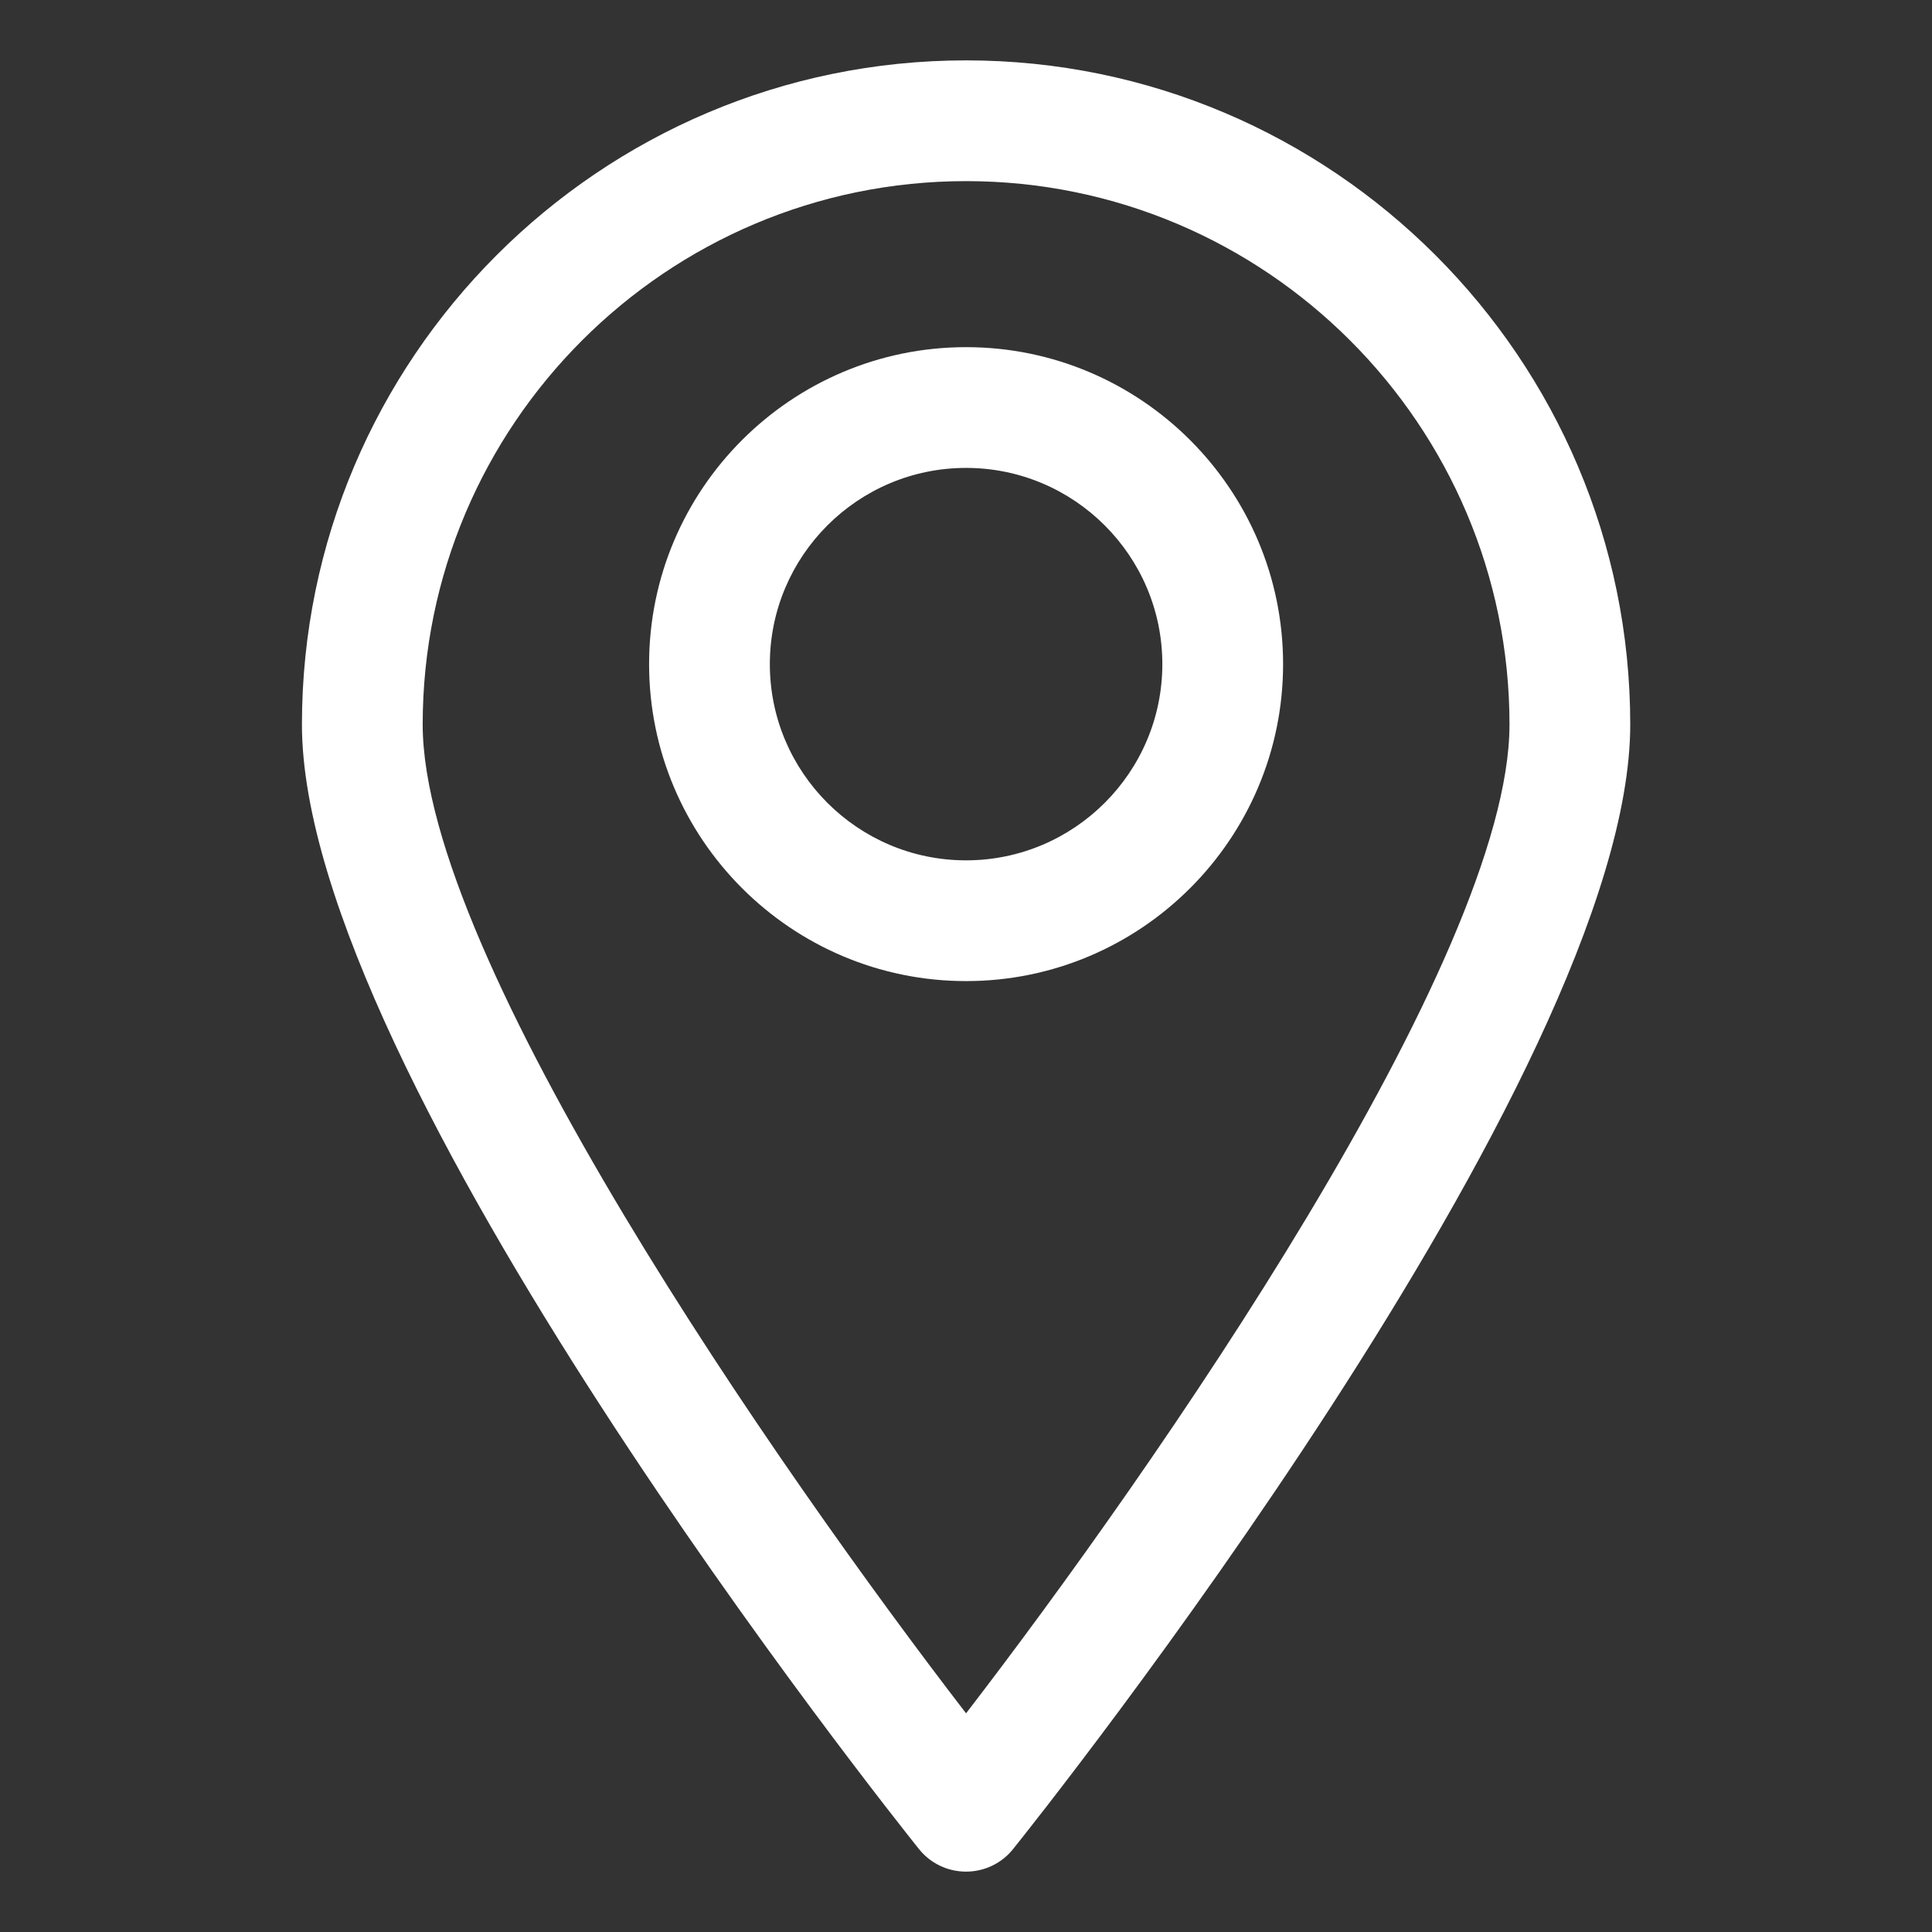
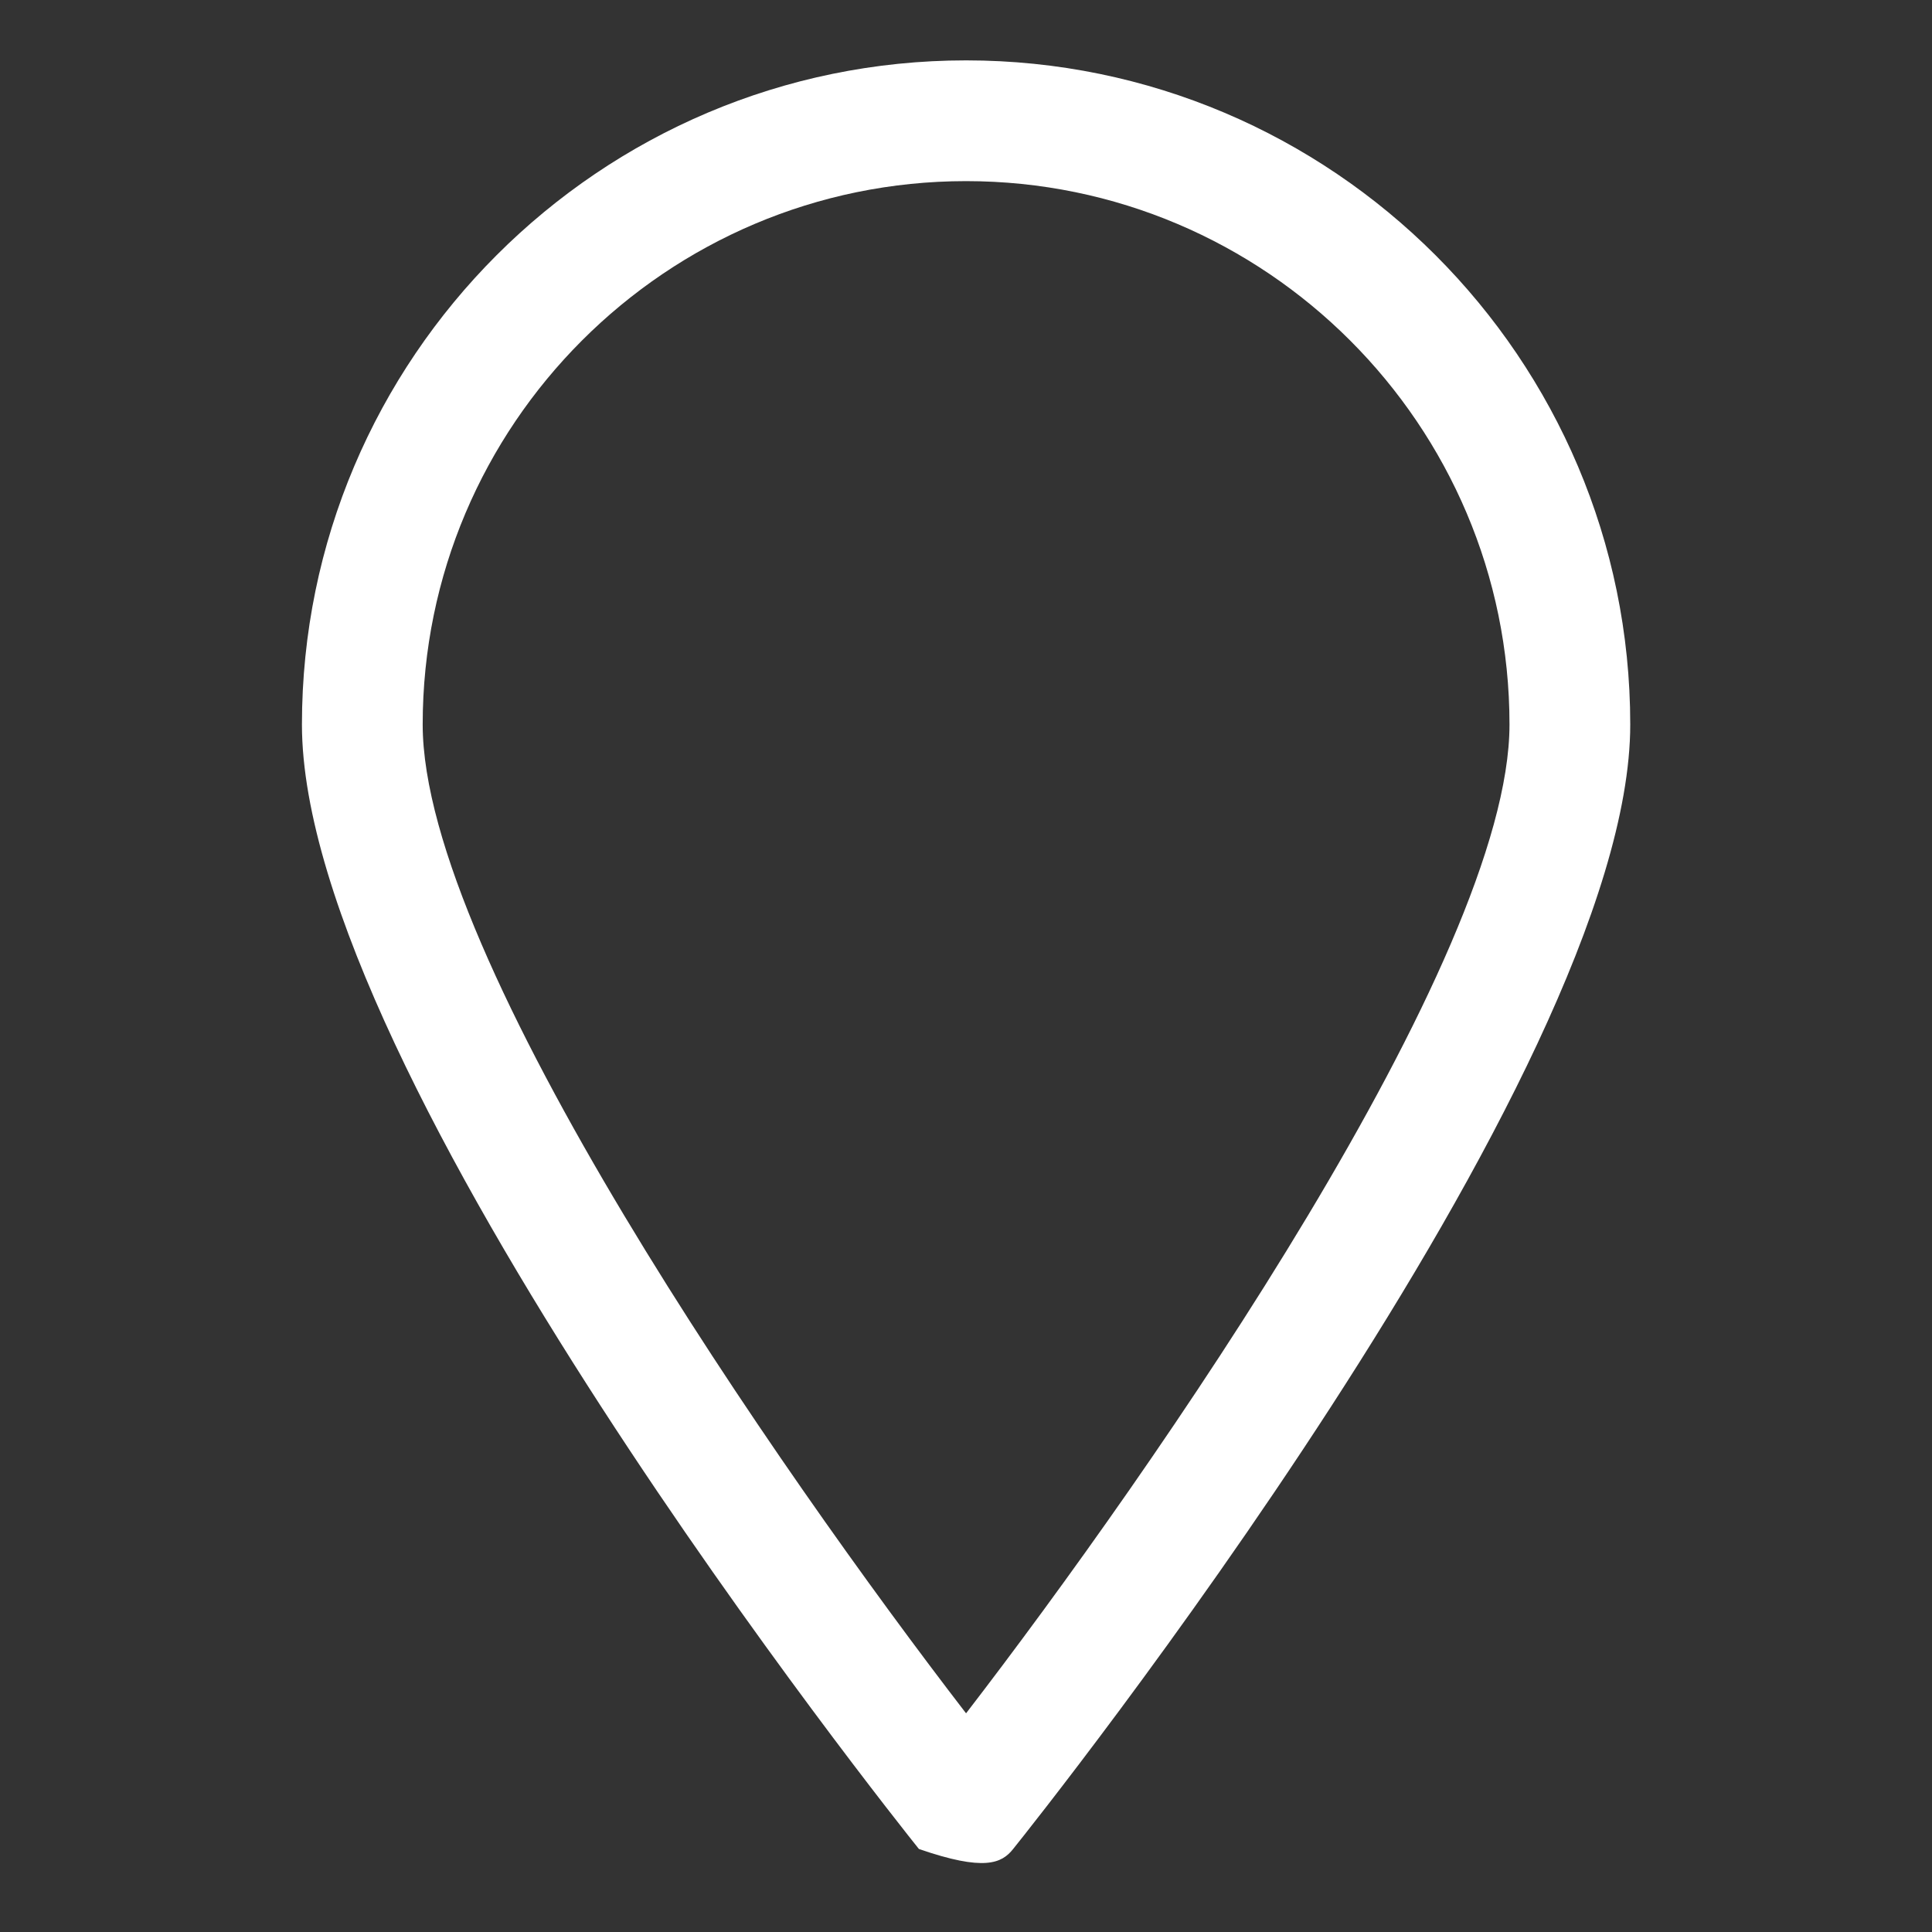
<svg xmlns="http://www.w3.org/2000/svg" width="512" height="512" viewBox="0 0 512 512" fill="none">
  <rect x="0" y="0" width="512" height="512" fill="#333333" stroke="none" />
-   <path d="M256.016 16C158.96 16 80.016 94.96 80.016 192C80.016 284.896 236.848 481.664 243.52 490C246.56 493.808 251.136 496 256.016 496C260.864 496 265.456 493.808 268.48 490.016C275.184 481.68 432.032 284.896 432.032 192C432.032 94.976 353.056 16 256.016 16ZM256.016 454.048C206.576 389.824 112.016 254.064 112.016 192C112.016 112.608 176.608 48 256.016 48C335.408 48 400.032 112.608 400.032 192C400.032 254.064 305.44 389.84 256.016 454.048Z" fill="white" />
-   <path d="M256.016 92C209.68 92 172.016 129.68 172.016 176C172.016 222.32 209.68 260 256.016 260C302.352 260 340.032 222.32 340.032 176C340.032 129.68 302.336 92 256.016 92ZM256.016 228C227.328 228 204.016 204.672 204.016 176C204.016 147.328 227.328 124 256.016 124C284.688 124 308.032 147.328 308.032 176C308.032 204.672 284.688 228 256.016 228Z" fill="white" />
+   <path d="M256.016 16C158.96 16 80.016 94.96 80.016 192C80.016 284.896 236.848 481.664 243.52 490C260.864 496 265.456 493.808 268.48 490.016C275.184 481.68 432.032 284.896 432.032 192C432.032 94.976 353.056 16 256.016 16ZM256.016 454.048C206.576 389.824 112.016 254.064 112.016 192C112.016 112.608 176.608 48 256.016 48C335.408 48 400.032 112.608 400.032 192C400.032 254.064 305.44 389.84 256.016 454.048Z" fill="white" />
</svg>